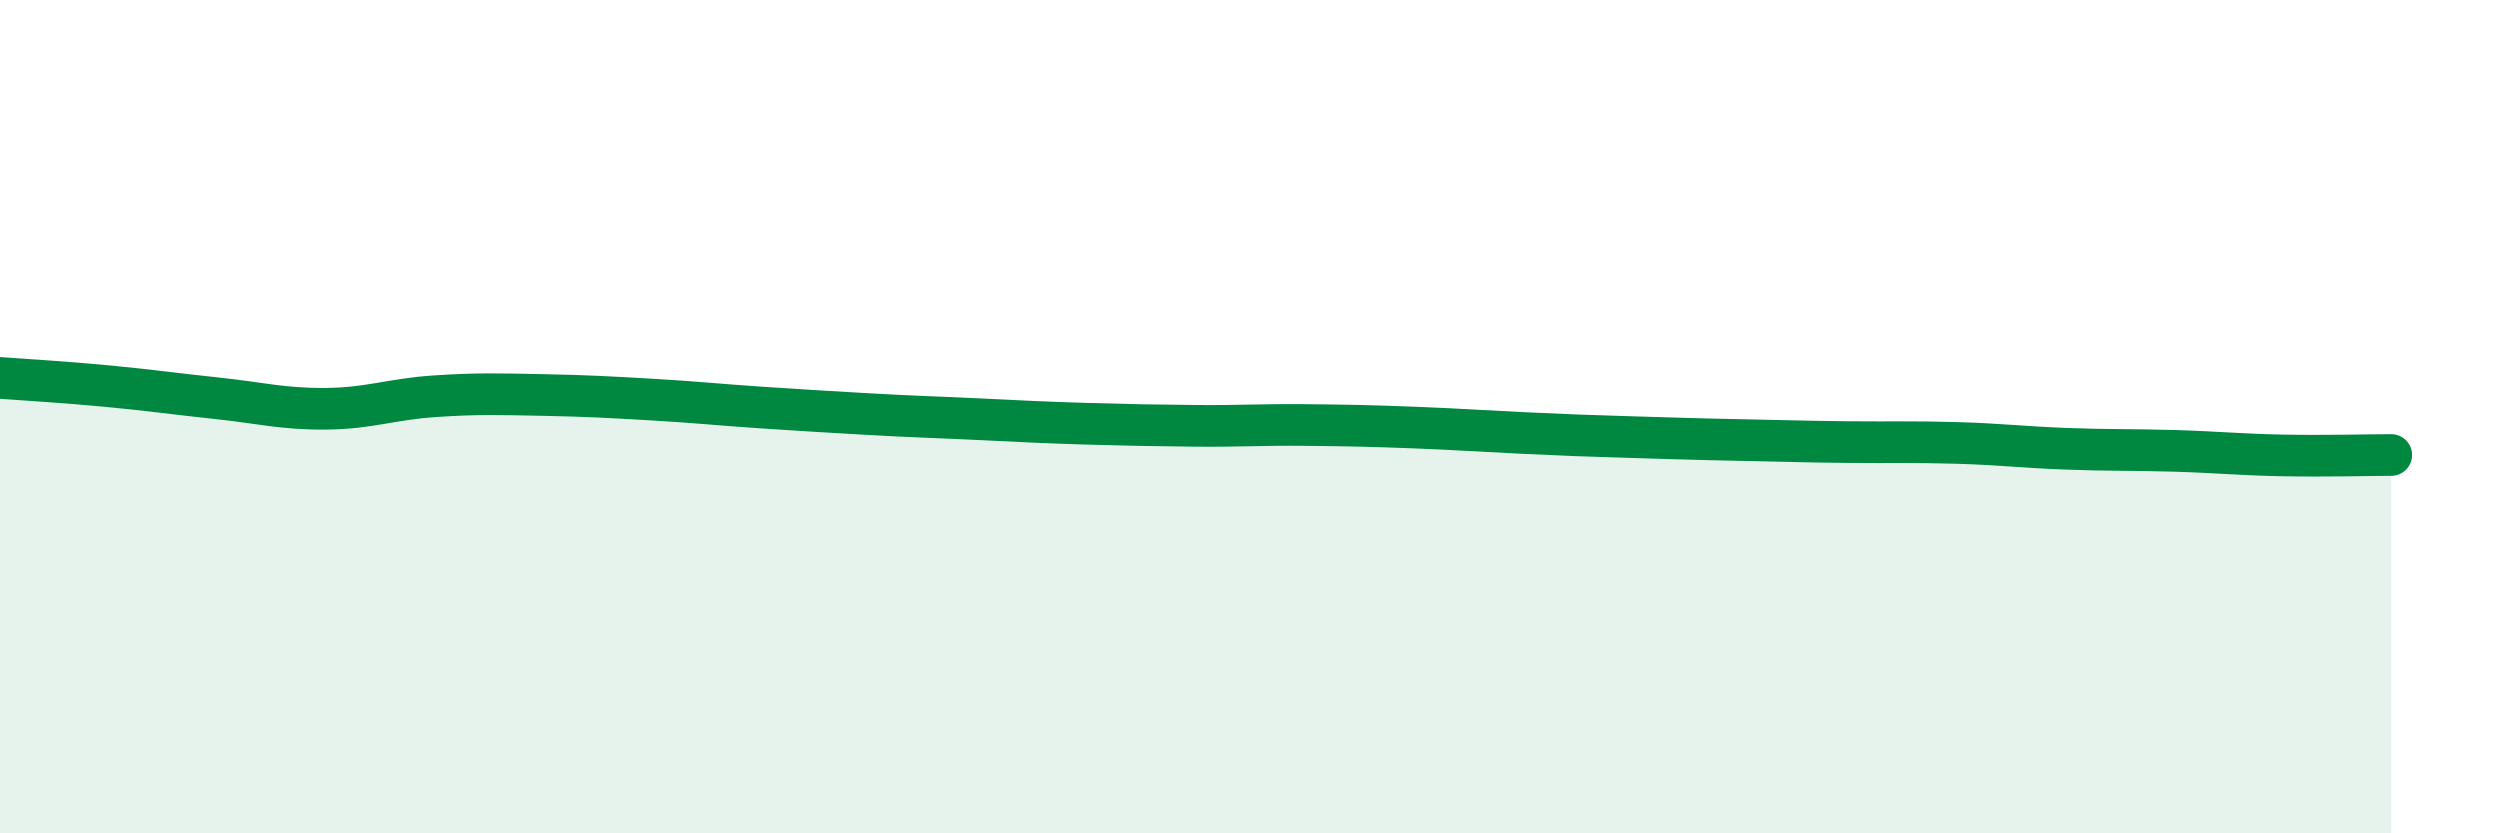
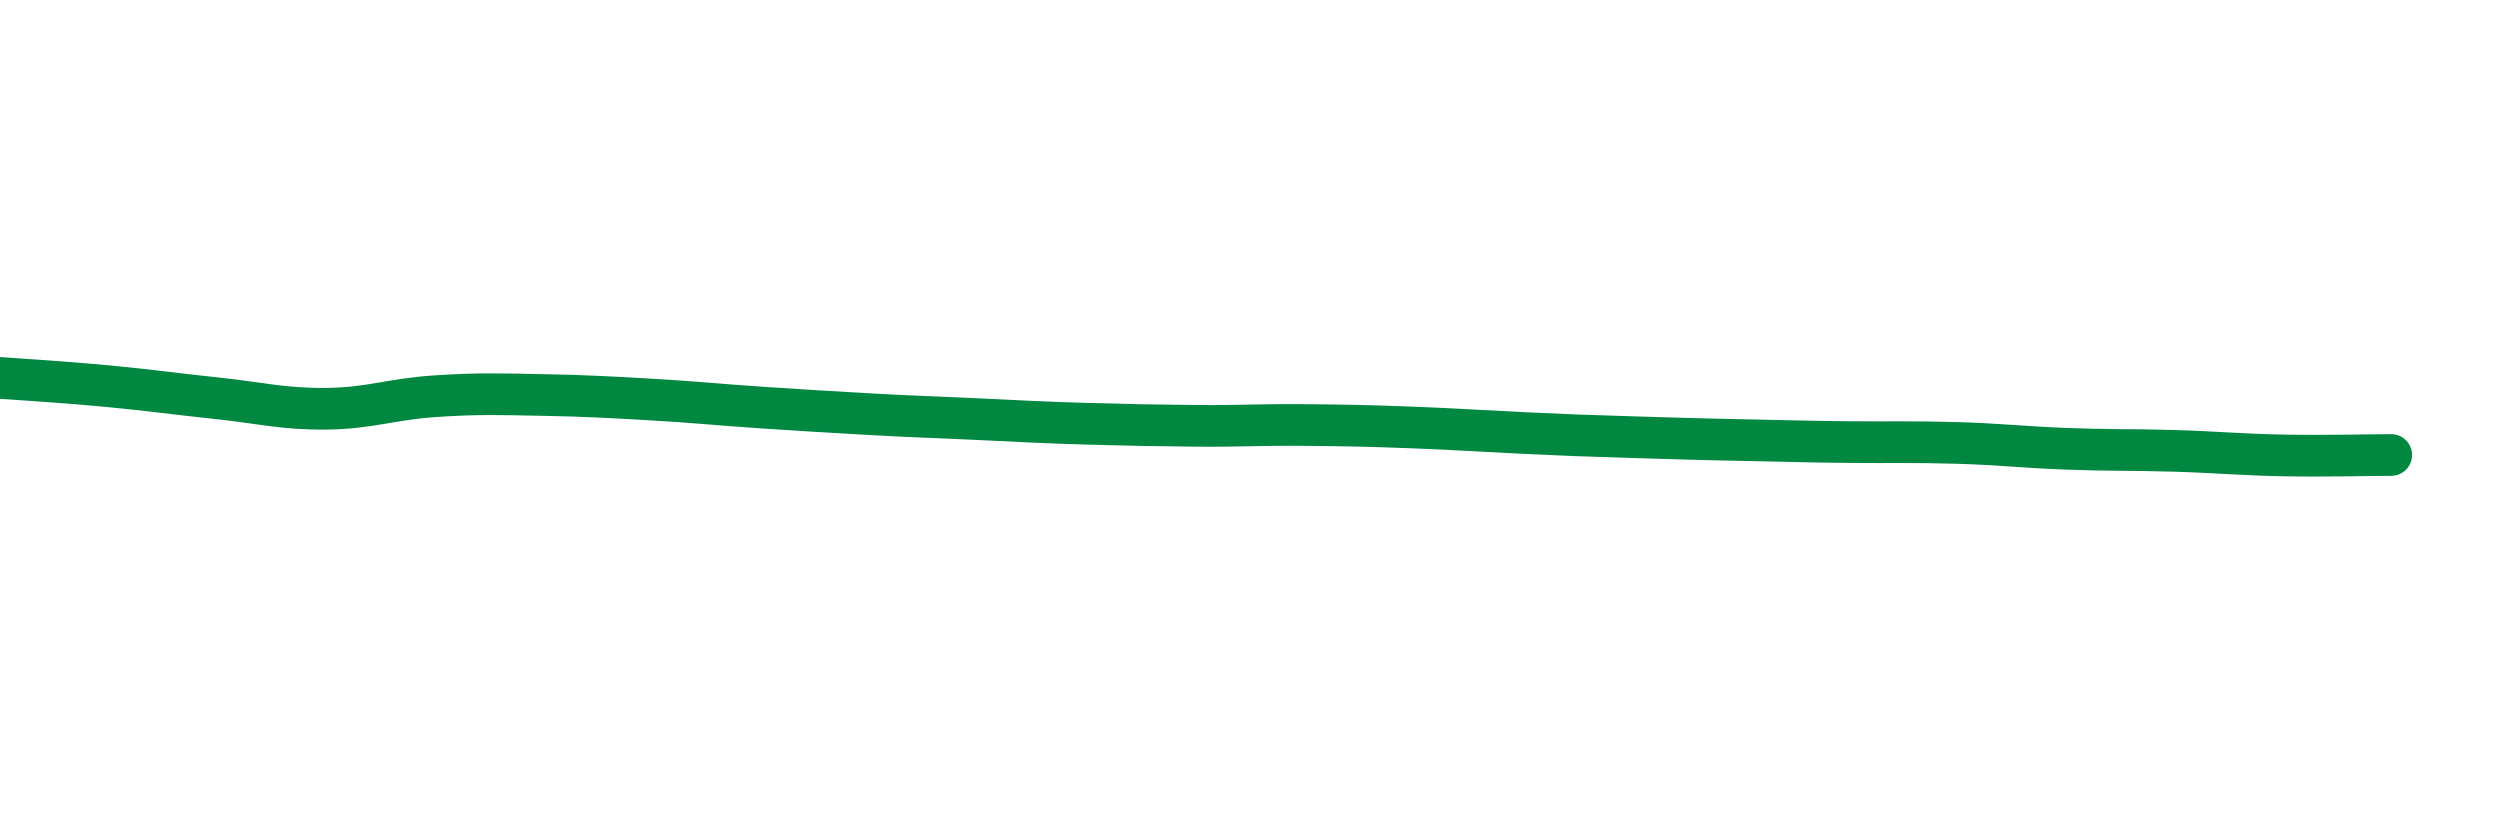
<svg xmlns="http://www.w3.org/2000/svg" width="60" height="20" viewBox="0 0 60 20">
-   <path d="M 0,9.07 C 0.52,9.11 1.57,9.17 2.61,9.27 C 3.65,9.37 4.18,9.45 5.22,9.56 C 6.26,9.67 6.79,9.82 7.83,9.81 C 8.87,9.8 9.39,9.58 10.43,9.51 C 11.47,9.44 12,9.46 13.04,9.48 C 14.08,9.5 14.61,9.53 15.65,9.59 C 16.69,9.65 17.22,9.71 18.26,9.78 C 19.3,9.85 19.83,9.88 20.87,9.94 C 21.91,10 22.44,10.01 23.48,10.06 C 24.52,10.11 25.05,10.14 26.09,10.17 C 27.13,10.2 27.66,10.21 28.7,10.22 C 29.74,10.23 30.26,10.19 31.3,10.2 C 32.34,10.21 32.87,10.22 33.91,10.26 C 34.95,10.3 35.48,10.34 36.52,10.39 C 37.56,10.44 38.09,10.46 39.13,10.49 C 40.17,10.52 40.7,10.54 41.74,10.56 C 42.78,10.58 43.31,10.6 44.35,10.61 C 45.39,10.62 45.92,10.6 46.96,10.63 C 48,10.66 48.53,10.73 49.57,10.77 C 50.61,10.81 51.13,10.79 52.17,10.82 C 53.21,10.85 53.74,10.91 54.78,10.93 C 55.82,10.95 56.87,10.92 57.39,10.92L57.39 20L0 20Z" fill="#008740" opacity="0.1" stroke-linecap="round" stroke-linejoin="round" />
  <path d="M 0,9.07 C 0.52,9.11 1.57,9.17 2.61,9.27 C 3.65,9.37 4.18,9.45 5.22,9.56 C 6.26,9.67 6.79,9.82 7.83,9.81 C 8.87,9.8 9.39,9.58 10.43,9.51 C 11.47,9.44 12,9.46 13.04,9.48 C 14.08,9.5 14.61,9.53 15.65,9.59 C 16.69,9.65 17.22,9.71 18.26,9.78 C 19.3,9.85 19.83,9.88 20.87,9.94 C 21.91,10 22.44,10.01 23.48,10.06 C 24.52,10.11 25.05,10.14 26.09,10.17 C 27.13,10.2 27.66,10.21 28.7,10.22 C 29.74,10.23 30.26,10.19 31.3,10.2 C 32.34,10.21 32.87,10.22 33.91,10.26 C 34.95,10.3 35.48,10.34 36.52,10.39 C 37.56,10.44 38.09,10.46 39.13,10.49 C 40.17,10.52 40.7,10.54 41.74,10.56 C 42.78,10.58 43.31,10.6 44.35,10.61 C 45.39,10.62 45.92,10.6 46.96,10.63 C 48,10.66 48.53,10.73 49.57,10.77 C 50.61,10.81 51.13,10.79 52.17,10.82 C 53.21,10.85 53.74,10.91 54.78,10.93 C 55.82,10.95 56.87,10.92 57.39,10.92" stroke="#008740" stroke-width="1" fill="none" stroke-linecap="round" stroke-linejoin="round" />
</svg>